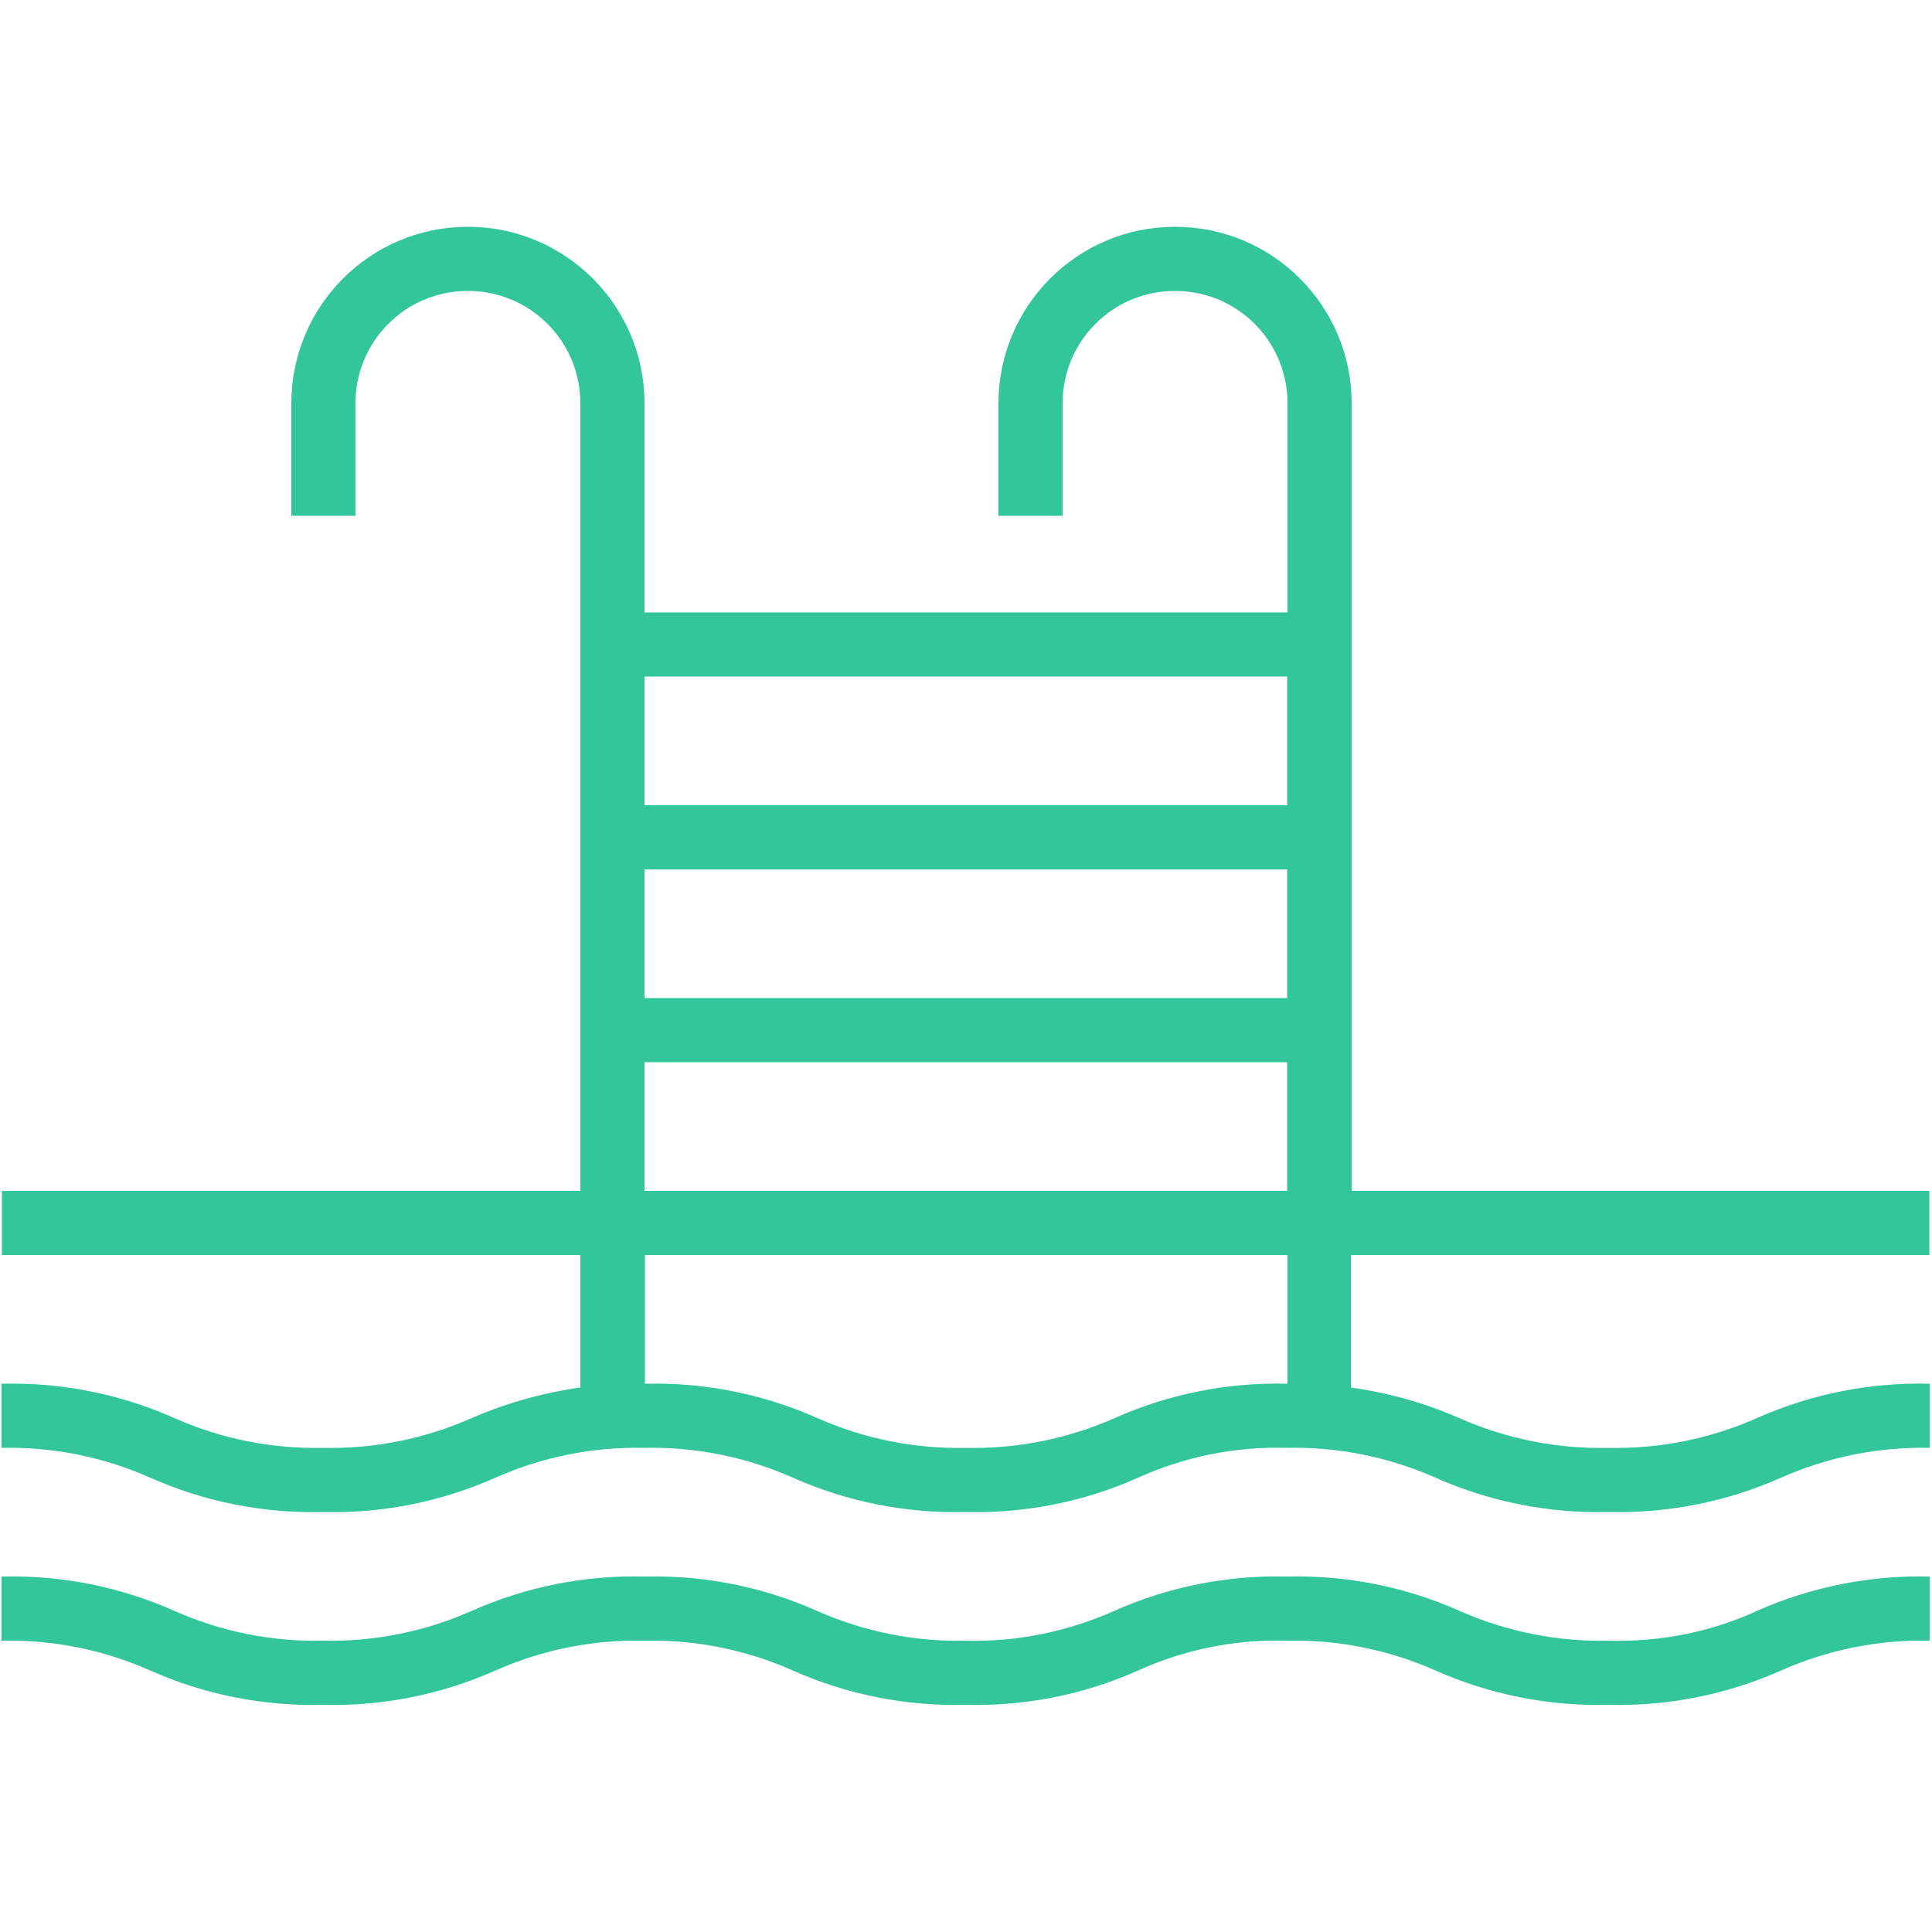
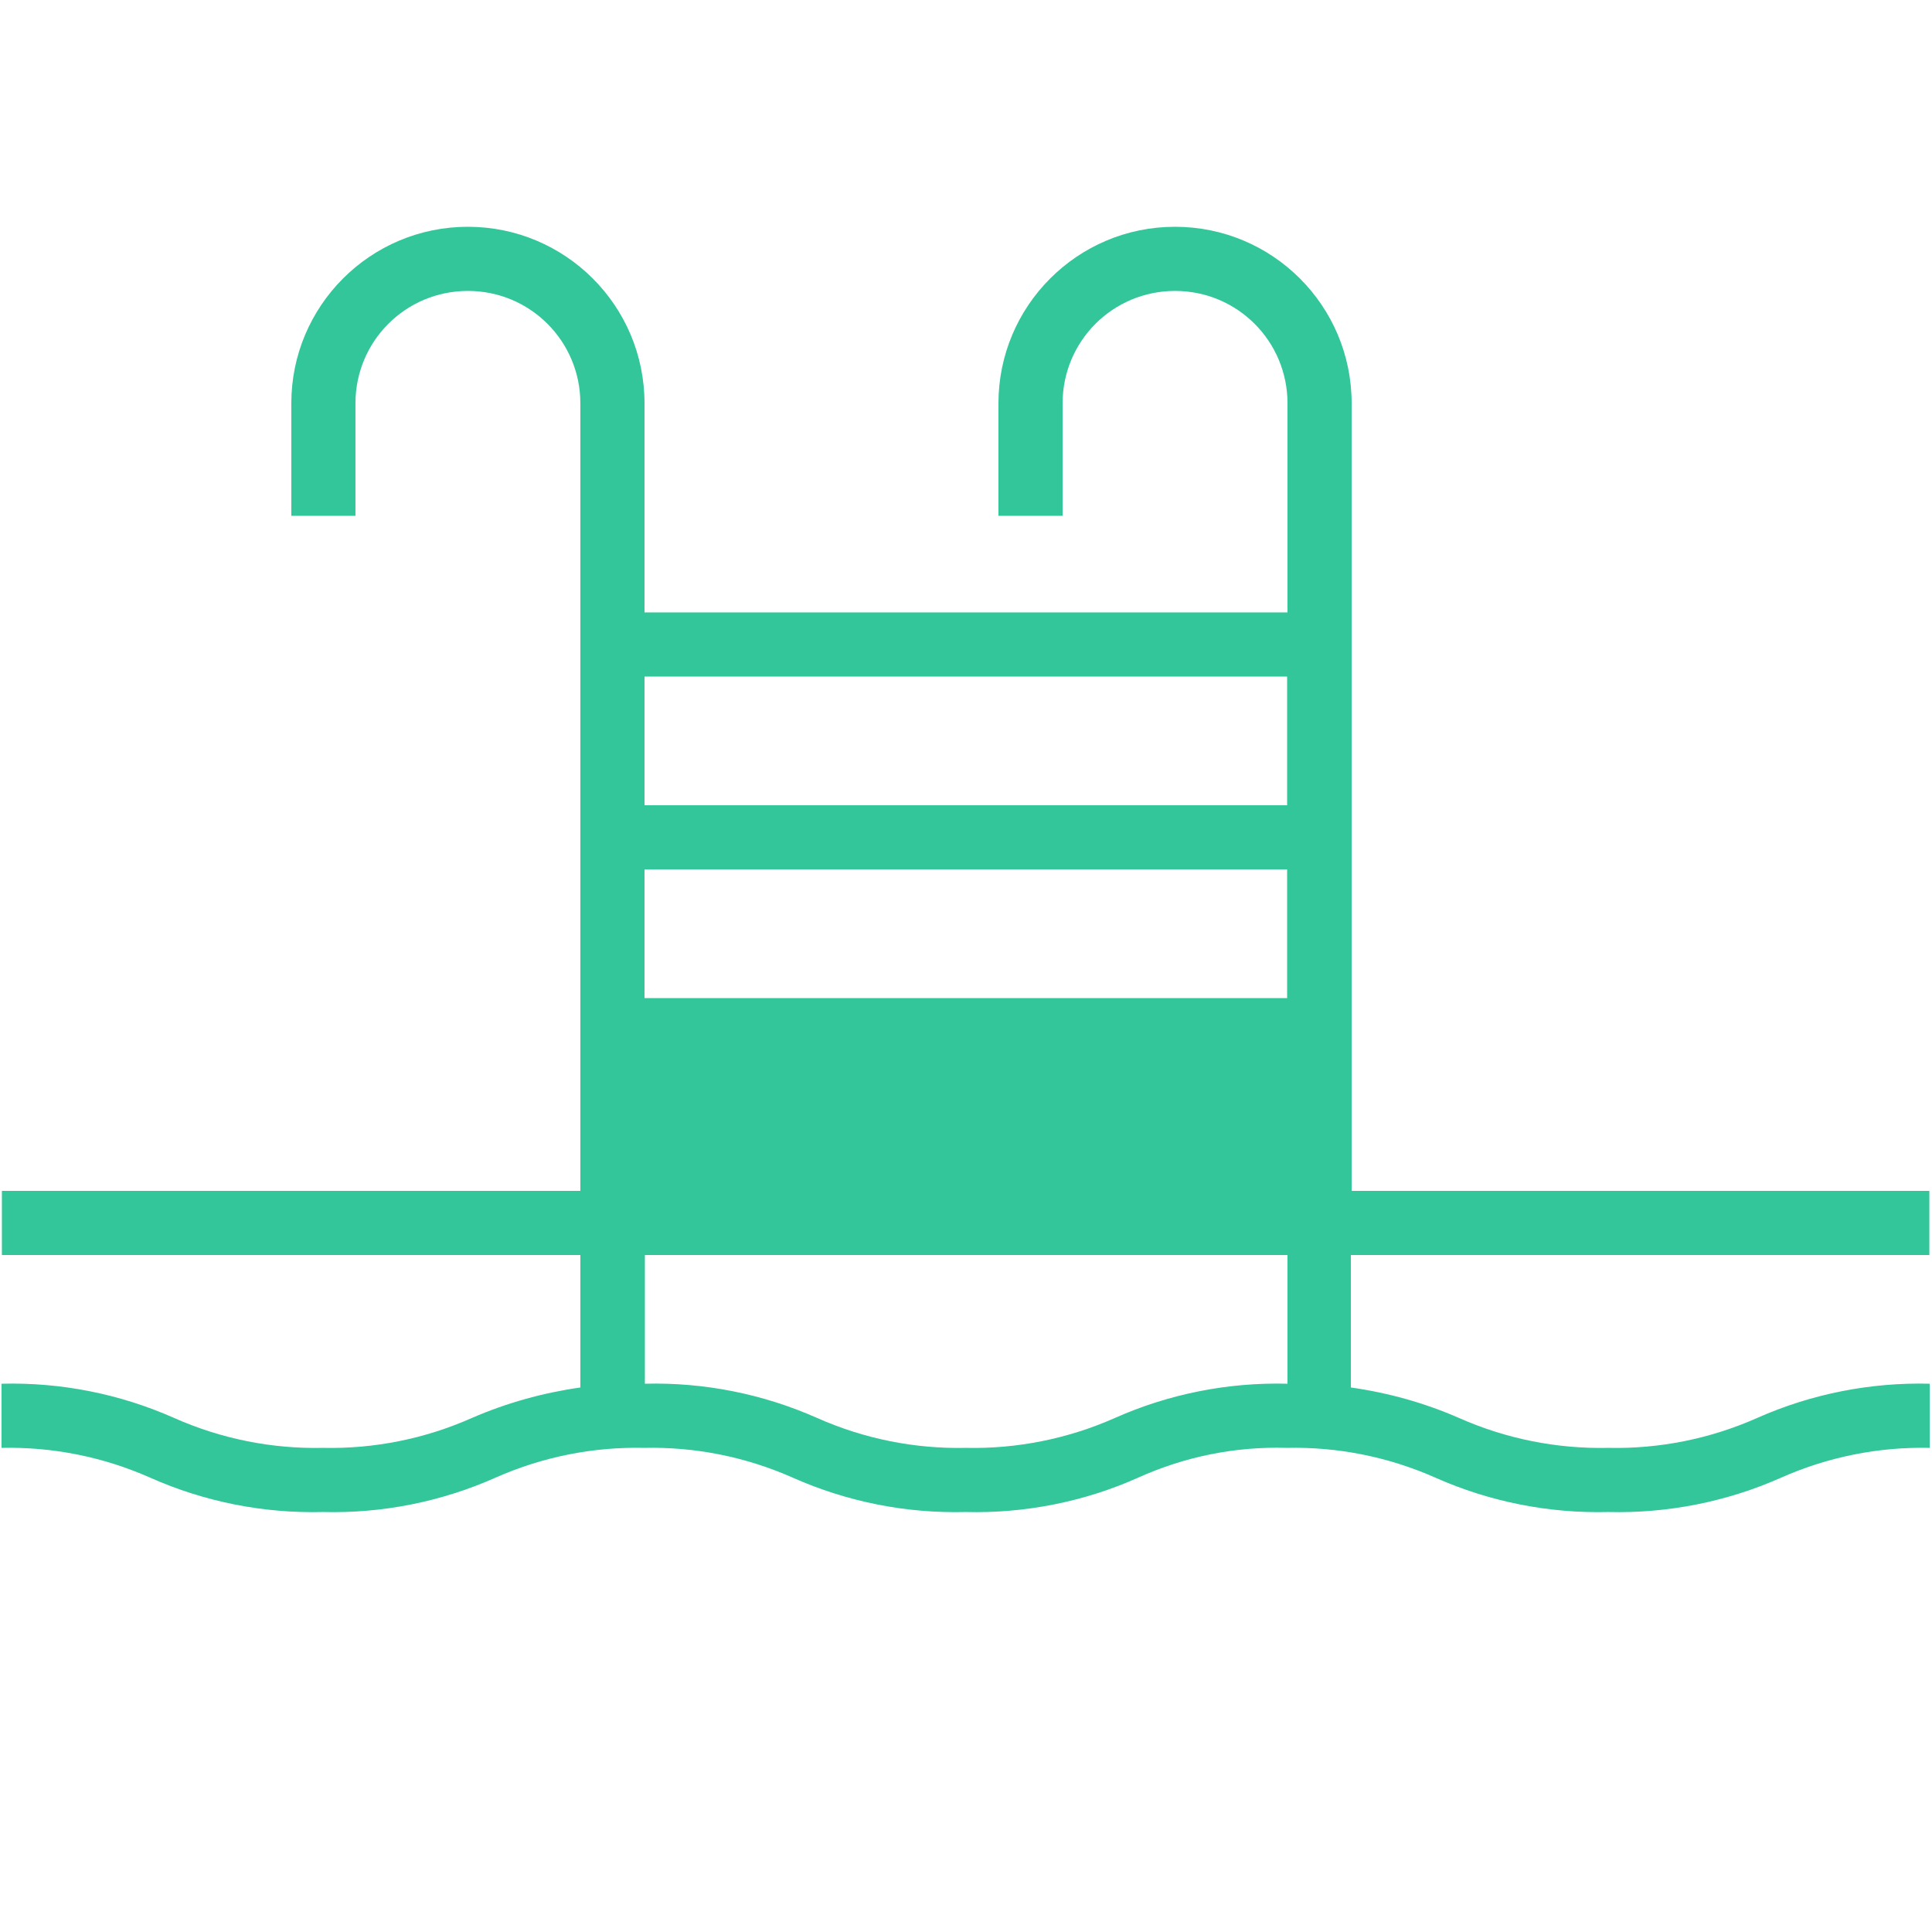
<svg xmlns="http://www.w3.org/2000/svg" version="1.1" id="Capa_1" x="0px" y="0px" viewBox="0 0 512 512" style="enable-background:new 0 0 512 512;" xml:space="preserve">
  <style type="text/css">
	.st0{fill:#32C69A;}
</style>
  <g>
-     <path class="st0" d="M358.2,106.9c0-25.9-21-46.8-46.8-46.8c-25.9,0-46.8,21-46.8,46.8v29.8h17v-29.8c0-16.5,13.3-29.8,29.8-29.8   c16.5,0,29.8,13.3,29.8,29.8v55.4H170.8v-55.4c0-25.9-21-46.8-46.8-46.8c-25.9,0-46.8,21-46.8,46.8v29.8h17v-29.8   c0-16.5,13.3-29.8,29.8-29.8c16.5,0,29.8,13.3,29.8,29.8v208.7H0.5v17h153.3v35.1c-9.9,1.4-19.6,4.1-28.8,8.1   c-12.4,5.5-25.8,8.2-39.4,7.9c-13.6,0.3-27-2.4-39.4-7.9c-14.4-6.4-30-9.5-45.8-9.1v17c13.6-0.3,27,2.4,39.4,7.9   c14.4,6.4,30,9.5,45.8,9.1c15.7,0.4,31.3-2.7,45.7-9.1c12.4-5.5,25.8-8.2,39.4-7.9c13.6-0.3,27,2.4,39.4,7.9   c14.4,6.4,30,9.5,45.8,9.1c15.7,0.4,31.4-2.7,45.7-9.1c12.4-5.6,25.8-8.3,39.4-7.9c13.6-0.3,27,2.4,39.4,7.9   c14.4,6.4,30.1,9.5,45.8,9.1c15.7,0.4,31.4-2.7,45.8-9.1c12.4-5.5,25.8-8.2,39.4-7.9v-17c-15.7-0.4-31.4,2.7-45.8,9.1   c-12.4,5.5-25.8,8.2-39.4,7.9c-13.6,0.3-27.1-2.4-39.5-7.9c-9.1-4-18.8-6.7-28.7-8.1v-35.1h153.3v-17H358.2V106.9z M341.2,366.7   L341.2,366.7c-15.8-0.4-31.4,2.7-45.8,9.1c-12.4,5.5-25.9,8.2-39.4,7.9c-13.6,0.3-27-2.4-39.4-7.9c-14.4-6.4-30-9.5-45.7-9.1v-34.1   h170.3V366.7z M341.2,315.6H170.8v-34.1h170.3V315.6z M341.2,264.5H170.8v-34.1h170.3V264.5z M341.2,213.4H170.8v-34.1h170.3V213.4   z" />
-     <path class="st0" d="M426.3,434.8c-13.6,0.3-27.1-2.4-39.5-7.9c-14.4-6.4-30-9.5-45.8-9.1c-15.7-0.4-31.4,2.7-45.7,9.1   c-12.4,5.5-25.9,8.3-39.4,7.9c-13.6,0.3-27-2.4-39.4-7.9c-14.4-6.4-30-9.5-45.8-9.1c-15.7-0.4-31.3,2.7-45.7,9.1   c-12.4,5.5-25.8,8.2-39.4,7.9c-13.6,0.3-27-2.4-39.4-7.9c-14.4-6.4-30-9.5-45.8-9.1v17c13.6-0.3,27,2.4,39.4,7.9   c14.4,6.4,30,9.5,45.8,9.1c15.7,0.4,31.3-2.7,45.7-9.1c12.4-5.5,25.8-8.2,39.4-7.9c13.6-0.3,27,2.4,39.4,7.9   c14.4,6.4,30,9.5,45.8,9.1c15.7,0.4,31.4-2.7,45.7-9.1c12.4-5.6,25.8-8.3,39.4-7.9c13.6-0.3,27,2.4,39.4,7.9   c14.4,6.4,30.1,9.5,45.8,9.1c15.7,0.4,31.4-2.7,45.8-9.1c12.4-5.5,25.8-8.2,39.4-7.9v-17c-15.7-0.4-31.4,2.7-45.8,9.1   C453.4,432.5,439.9,435.2,426.3,434.8z" />
+     <path class="st0" d="M358.2,106.9c0-25.9-21-46.8-46.8-46.8c-25.9,0-46.8,21-46.8,46.8v29.8h17v-29.8c0-16.5,13.3-29.8,29.8-29.8   c16.5,0,29.8,13.3,29.8,29.8v55.4H170.8v-55.4c0-25.9-21-46.8-46.8-46.8c-25.9,0-46.8,21-46.8,46.8v29.8h17v-29.8   c0-16.5,13.3-29.8,29.8-29.8c16.5,0,29.8,13.3,29.8,29.8v208.7H0.5v17h153.3v35.1c-9.9,1.4-19.6,4.1-28.8,8.1   c-12.4,5.5-25.8,8.2-39.4,7.9c-13.6,0.3-27-2.4-39.4-7.9c-14.4-6.4-30-9.5-45.8-9.1v17c13.6-0.3,27,2.4,39.4,7.9   c14.4,6.4,30,9.5,45.8,9.1c15.7,0.4,31.3-2.7,45.7-9.1c12.4-5.5,25.8-8.2,39.4-7.9c13.6-0.3,27,2.4,39.4,7.9   c14.4,6.4,30,9.5,45.8,9.1c15.7,0.4,31.4-2.7,45.7-9.1c12.4-5.6,25.8-8.3,39.4-7.9c13.6-0.3,27,2.4,39.4,7.9   c14.4,6.4,30.1,9.5,45.8,9.1c15.7,0.4,31.4-2.7,45.8-9.1c12.4-5.5,25.8-8.2,39.4-7.9v-17c-15.7-0.4-31.4,2.7-45.8,9.1   c-12.4,5.5-25.8,8.2-39.4,7.9c-13.6,0.3-27.1-2.4-39.5-7.9c-9.1-4-18.8-6.7-28.7-8.1v-35.1h153.3v-17H358.2V106.9z M341.2,366.7   L341.2,366.7c-15.8-0.4-31.4,2.7-45.8,9.1c-12.4,5.5-25.9,8.2-39.4,7.9c-13.6,0.3-27-2.4-39.4-7.9c-14.4-6.4-30-9.5-45.7-9.1v-34.1   h170.3V366.7z M341.2,315.6H170.8v-34.1V315.6z M341.2,264.5H170.8v-34.1h170.3V264.5z M341.2,213.4H170.8v-34.1h170.3V213.4   z" />
  </g>
</svg>